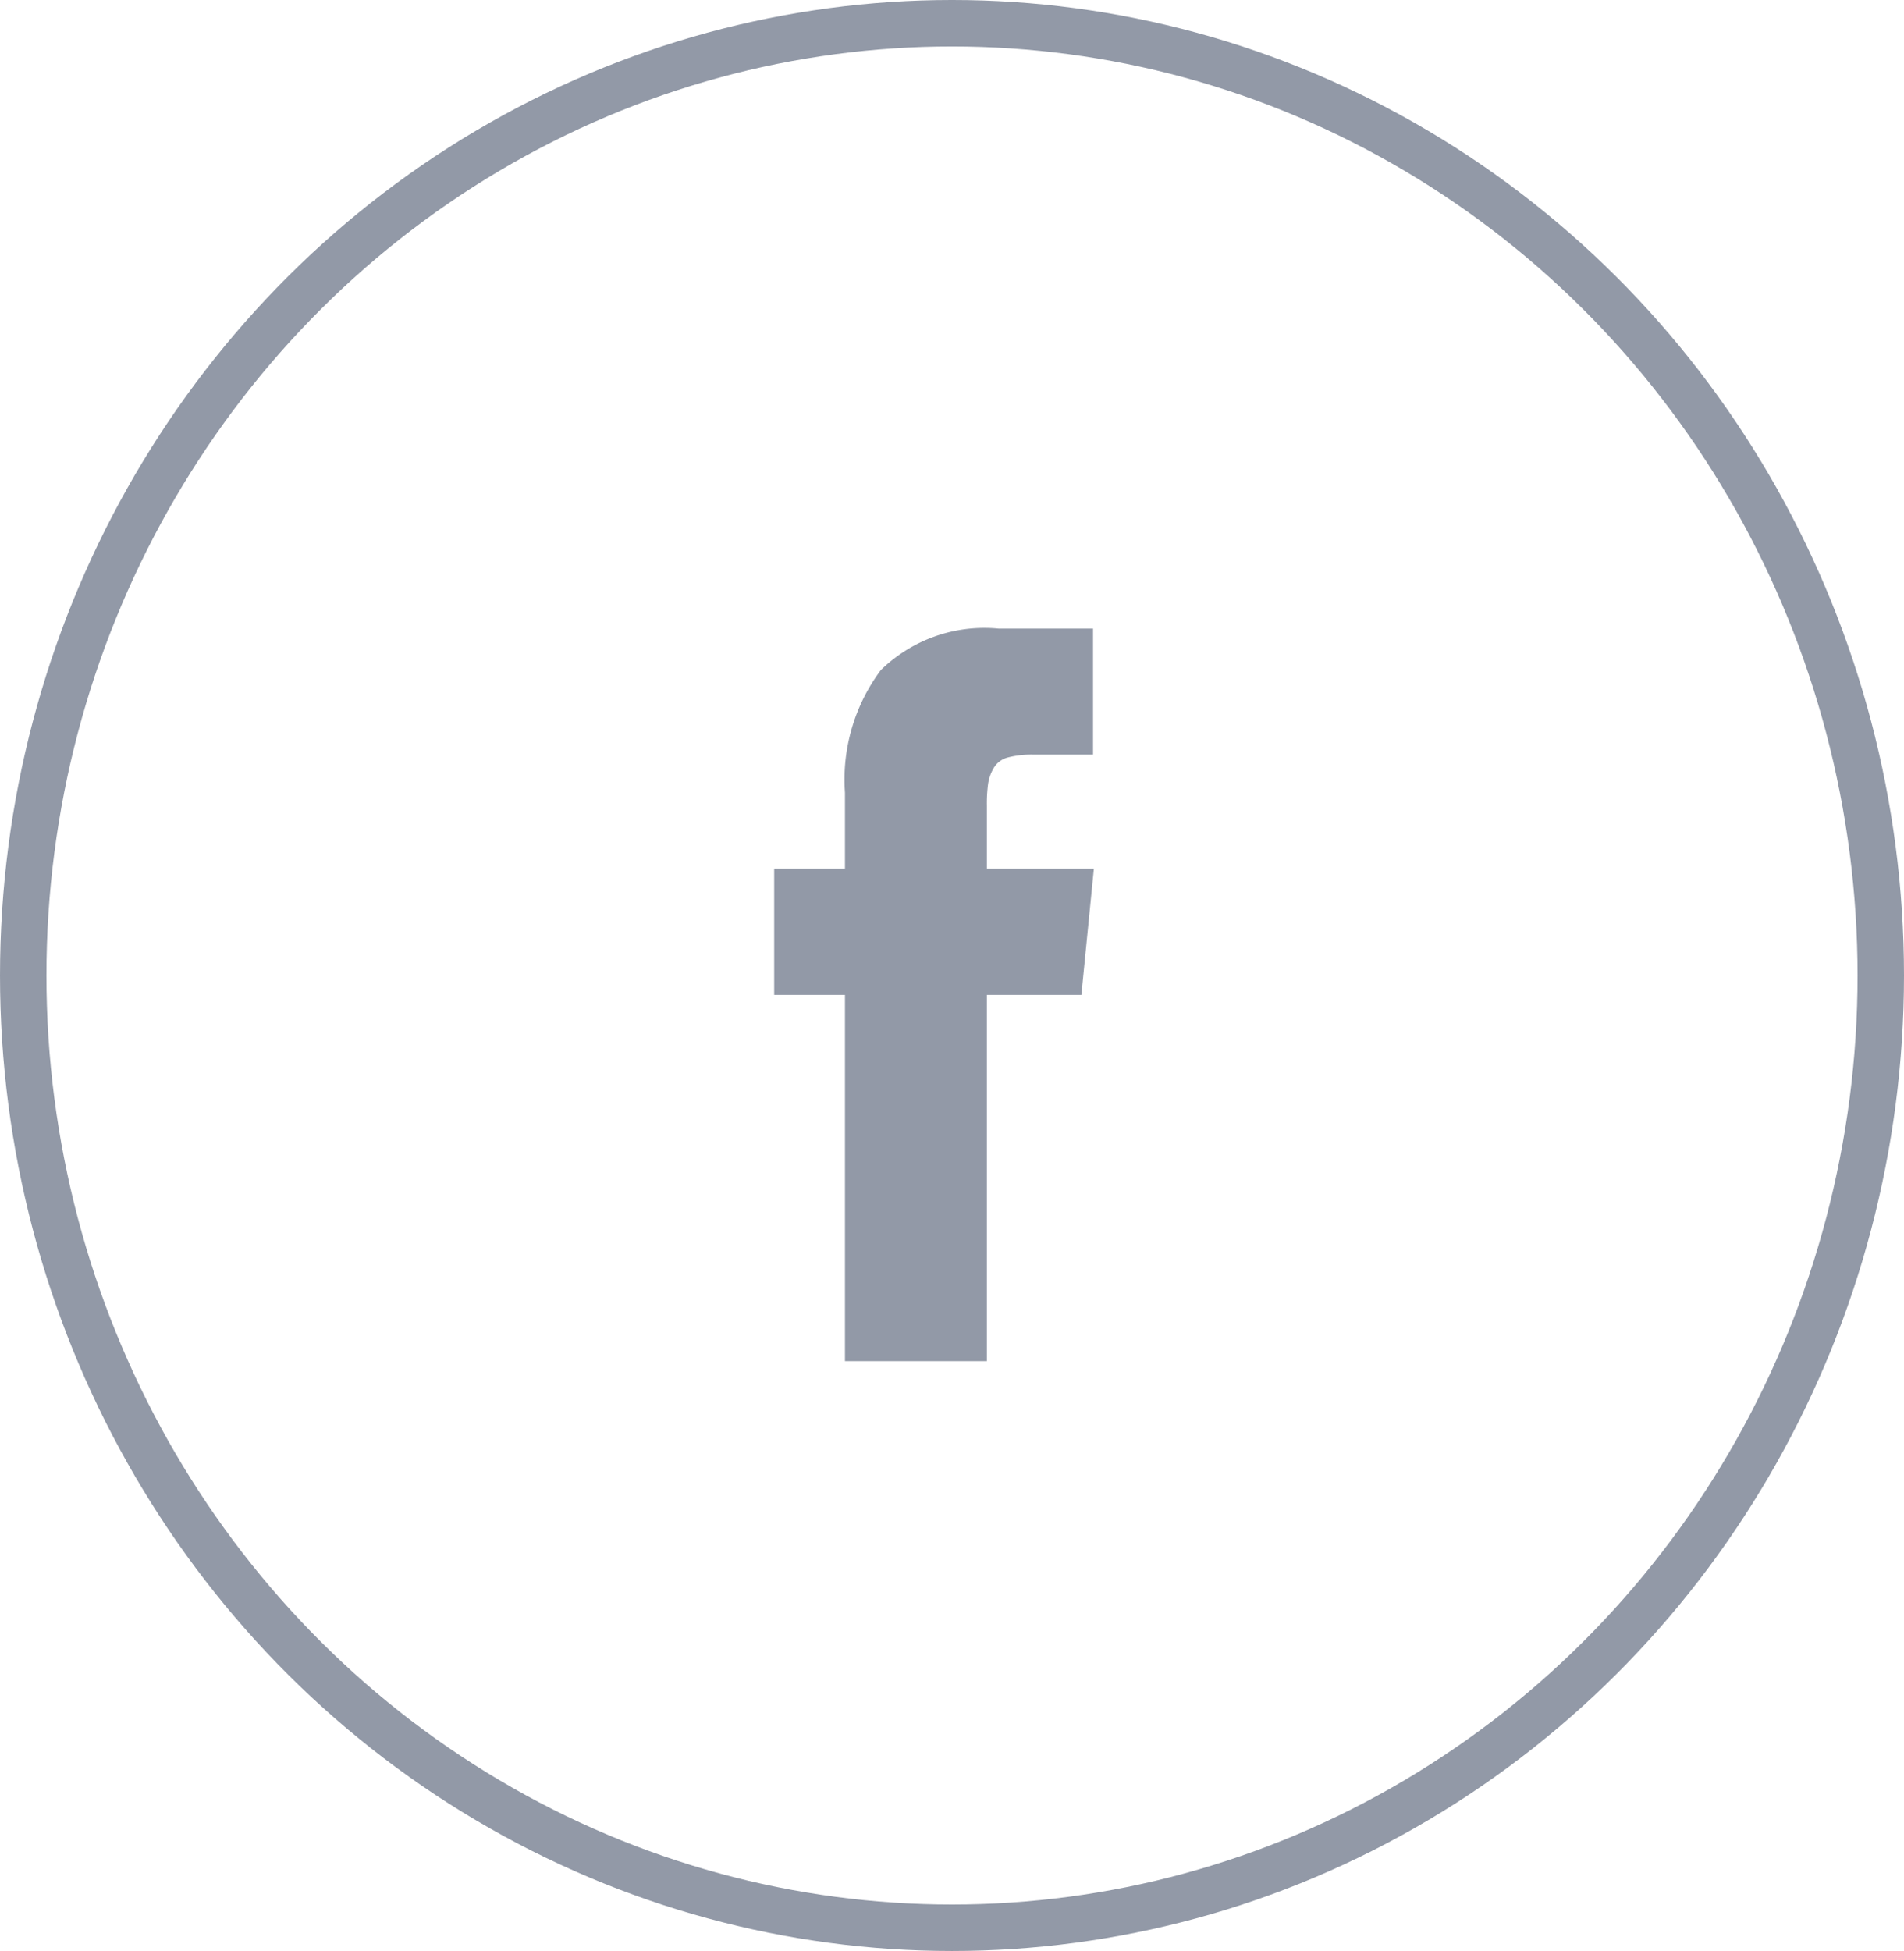
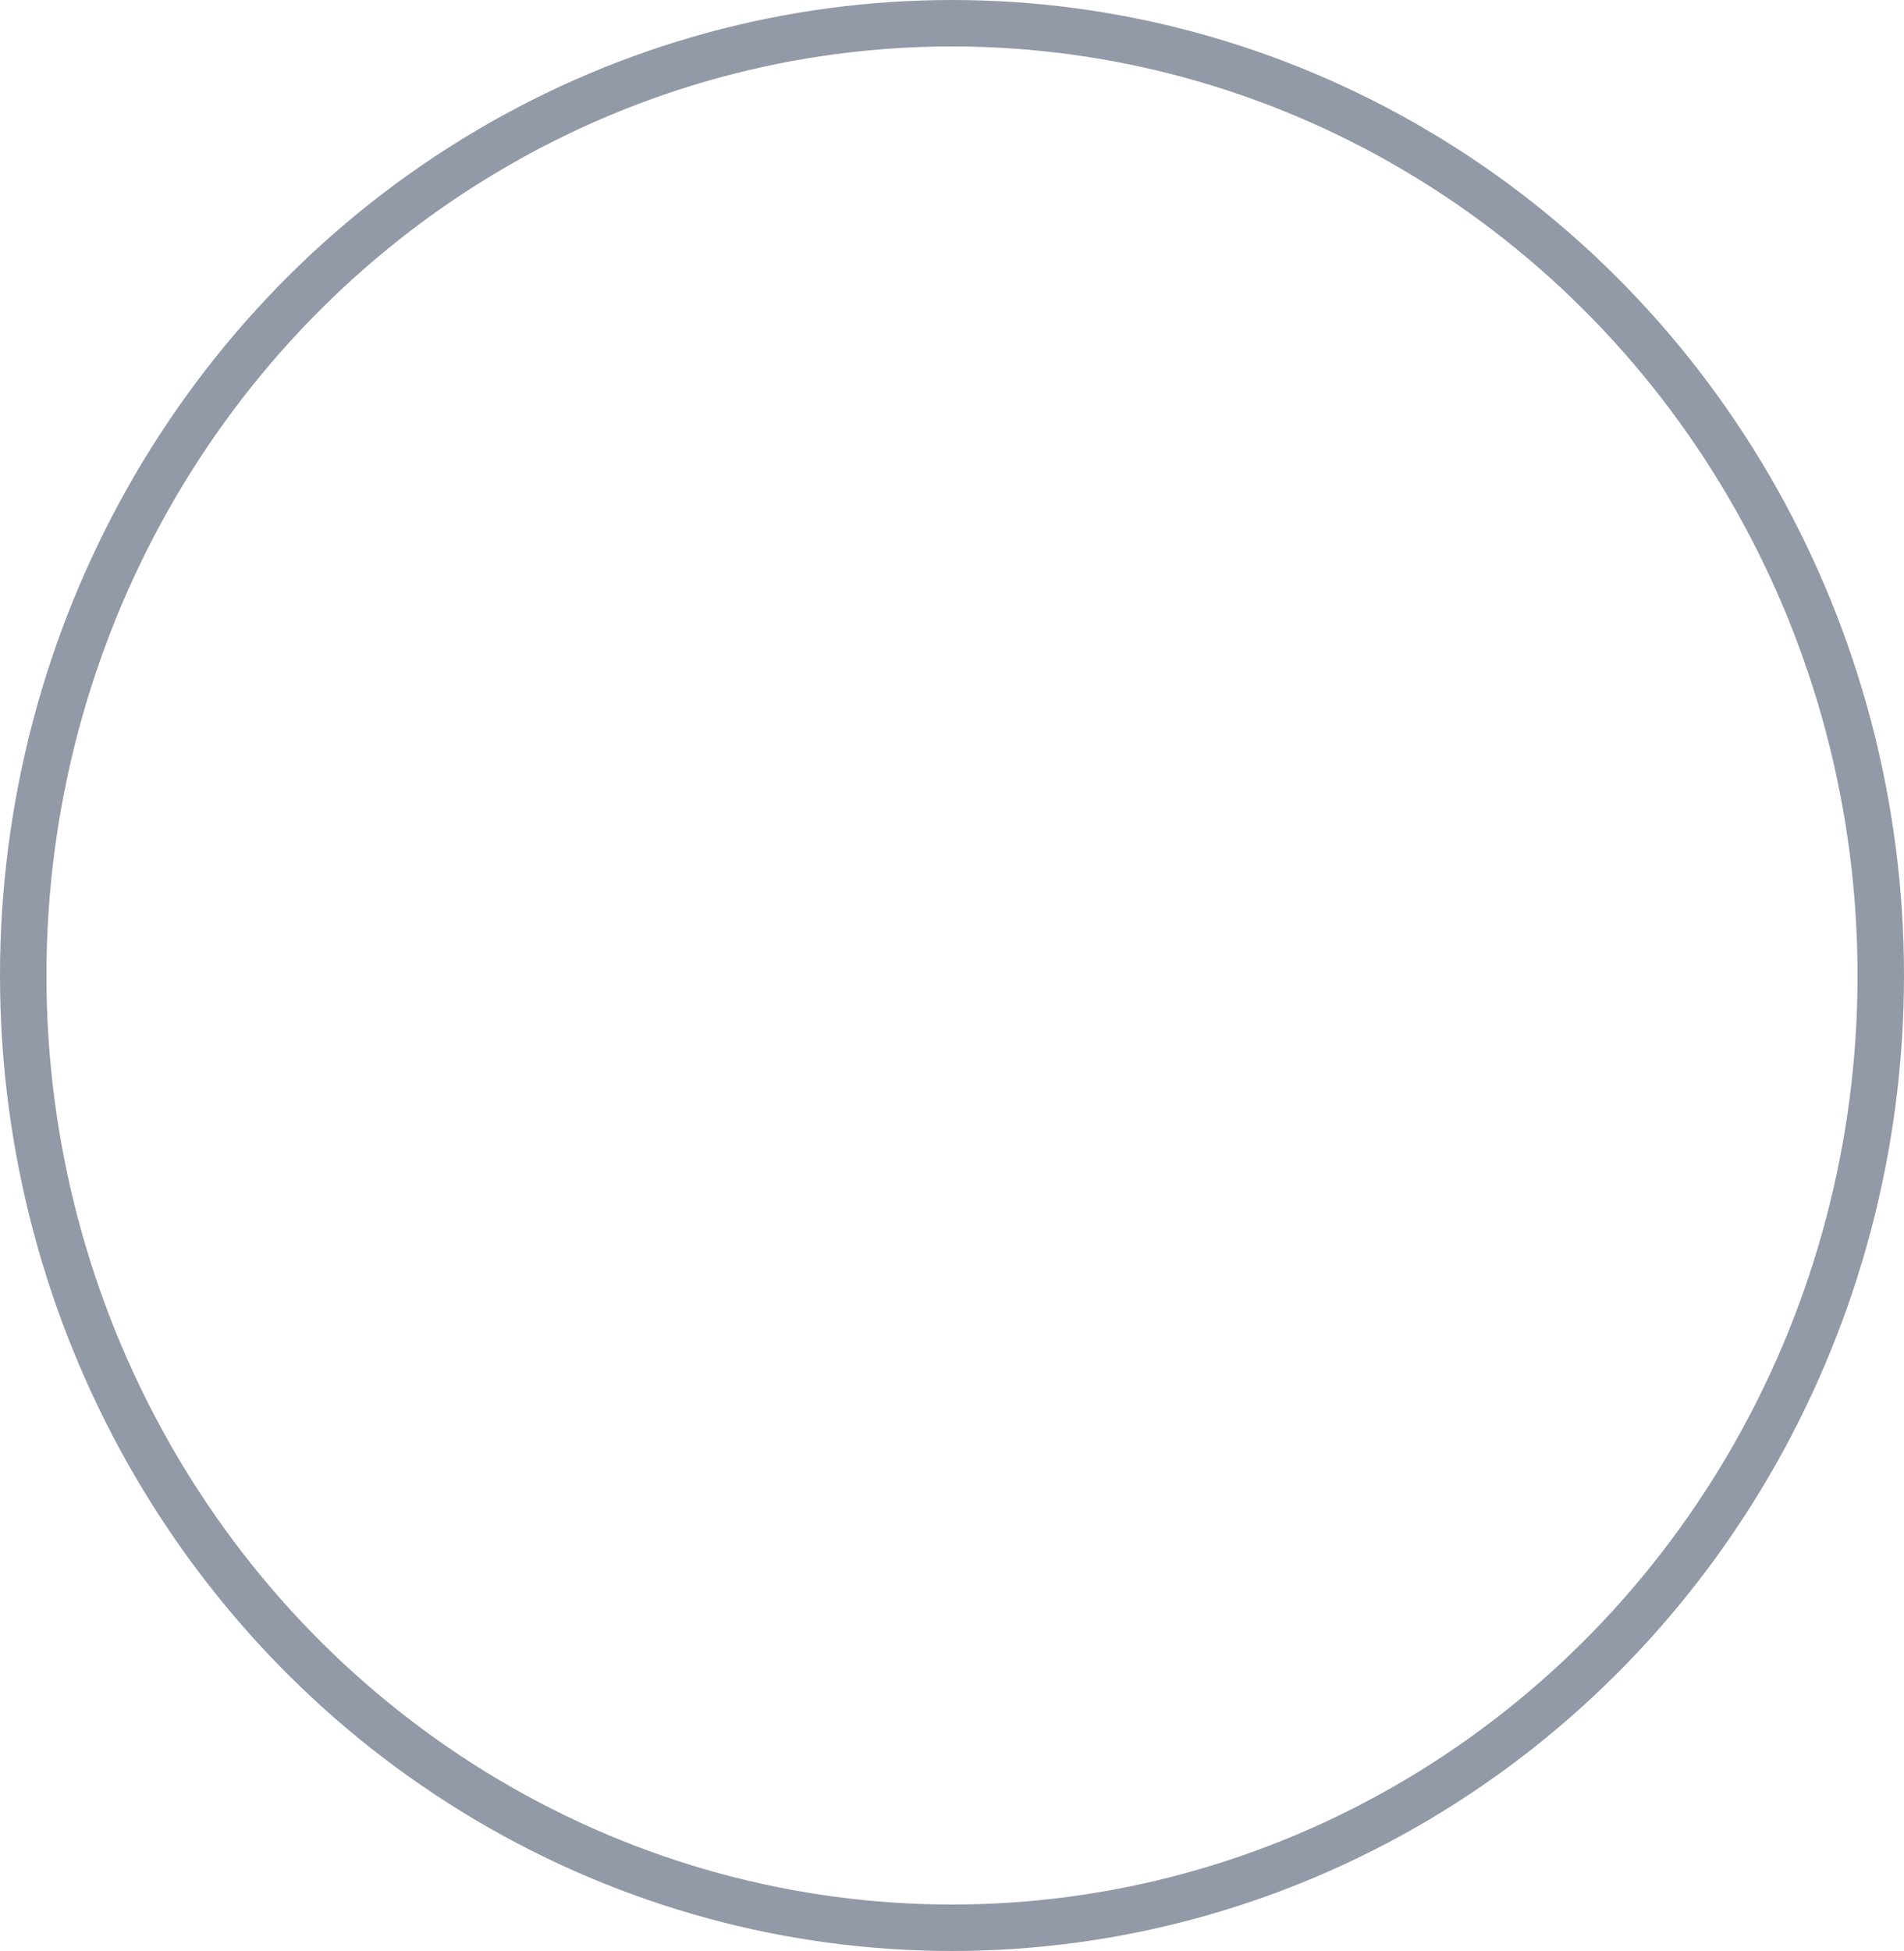
<svg xmlns="http://www.w3.org/2000/svg" width="41" height="42" viewBox="0 0 41 42">
  <g id="facebook" transform="translate(0.056 0.766)">
    <ellipse id="Oval" cx="20" cy="20.5" rx="20" ry="20.5" transform="translate(0.444 -0.266)" fill="none" stroke="rgba(139,146,161,0.93)" stroke-width="1" />
    <g id="facebook-logo" transform="translate(16.615 12.766)">
      <g id="Capa_1" transform="translate(0)">
-         <path id="Shape" d="M4.58,5.167V3.809a3.194,3.194,0,0,1,.027-.474A.958.958,0,0,1,4.728,3a.5.5,0,0,1,.3-.225,2.038,2.038,0,0,1,.56-.062H6.866V0H4.831A3.187,3.187,0,0,0,2.295.895a3.939,3.939,0,0,0-.771,2.636V5.167H0V7.885H1.524V15.77H4.58V7.885H6.615l.269-2.718Z" transform="translate(0)" fill="rgba(139,146,161,0.93)" />
-       </g>
+         </g>
    </g>
  </g>
</svg>